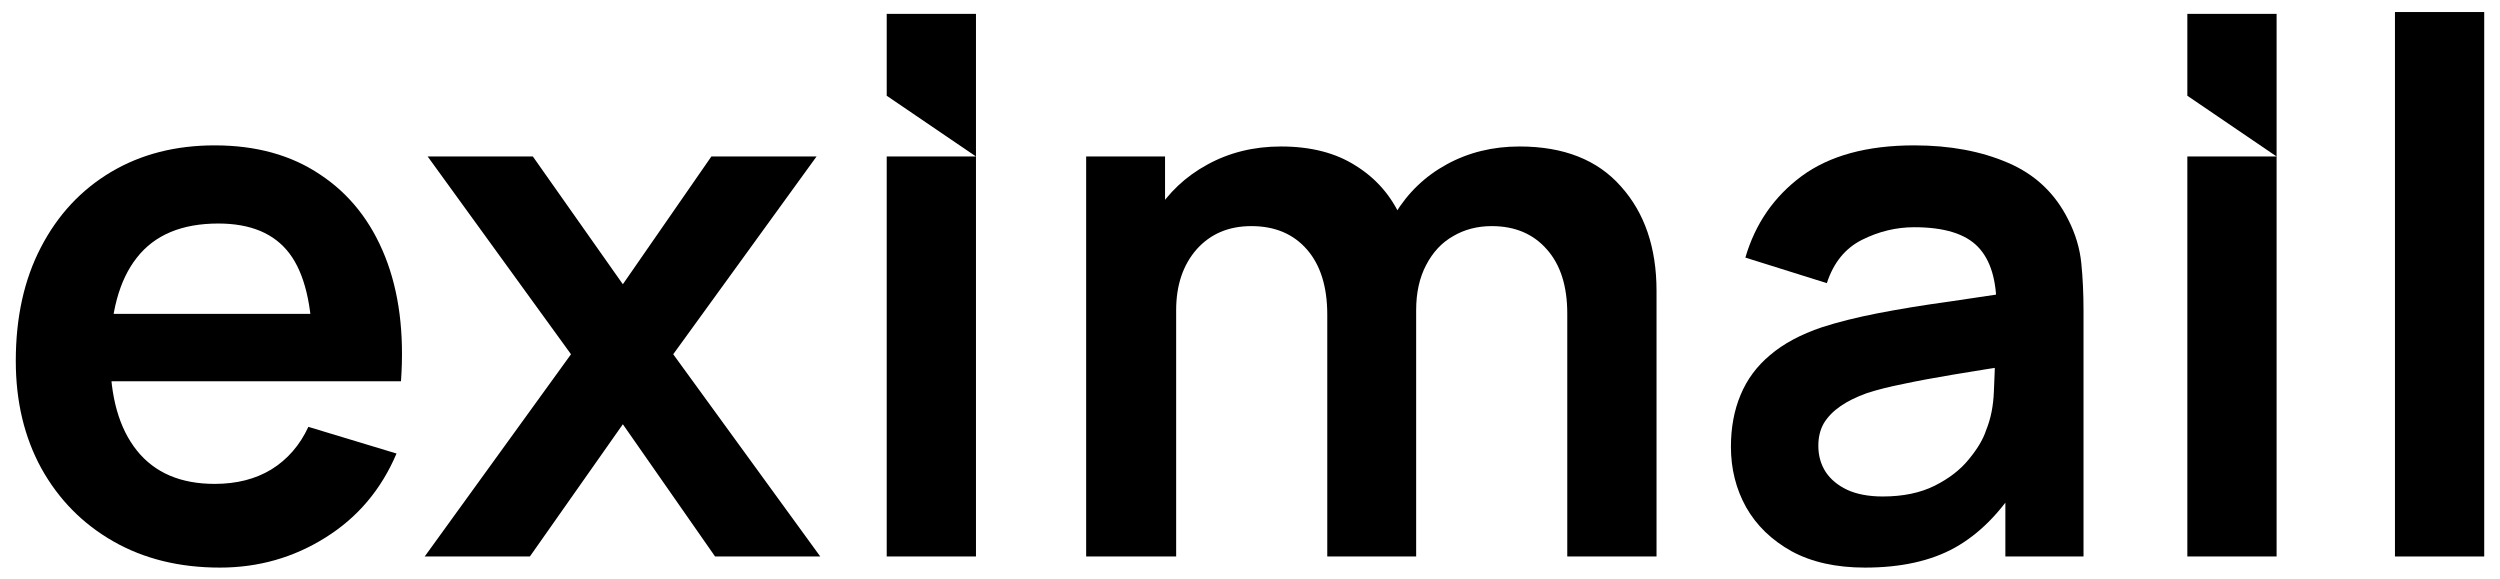
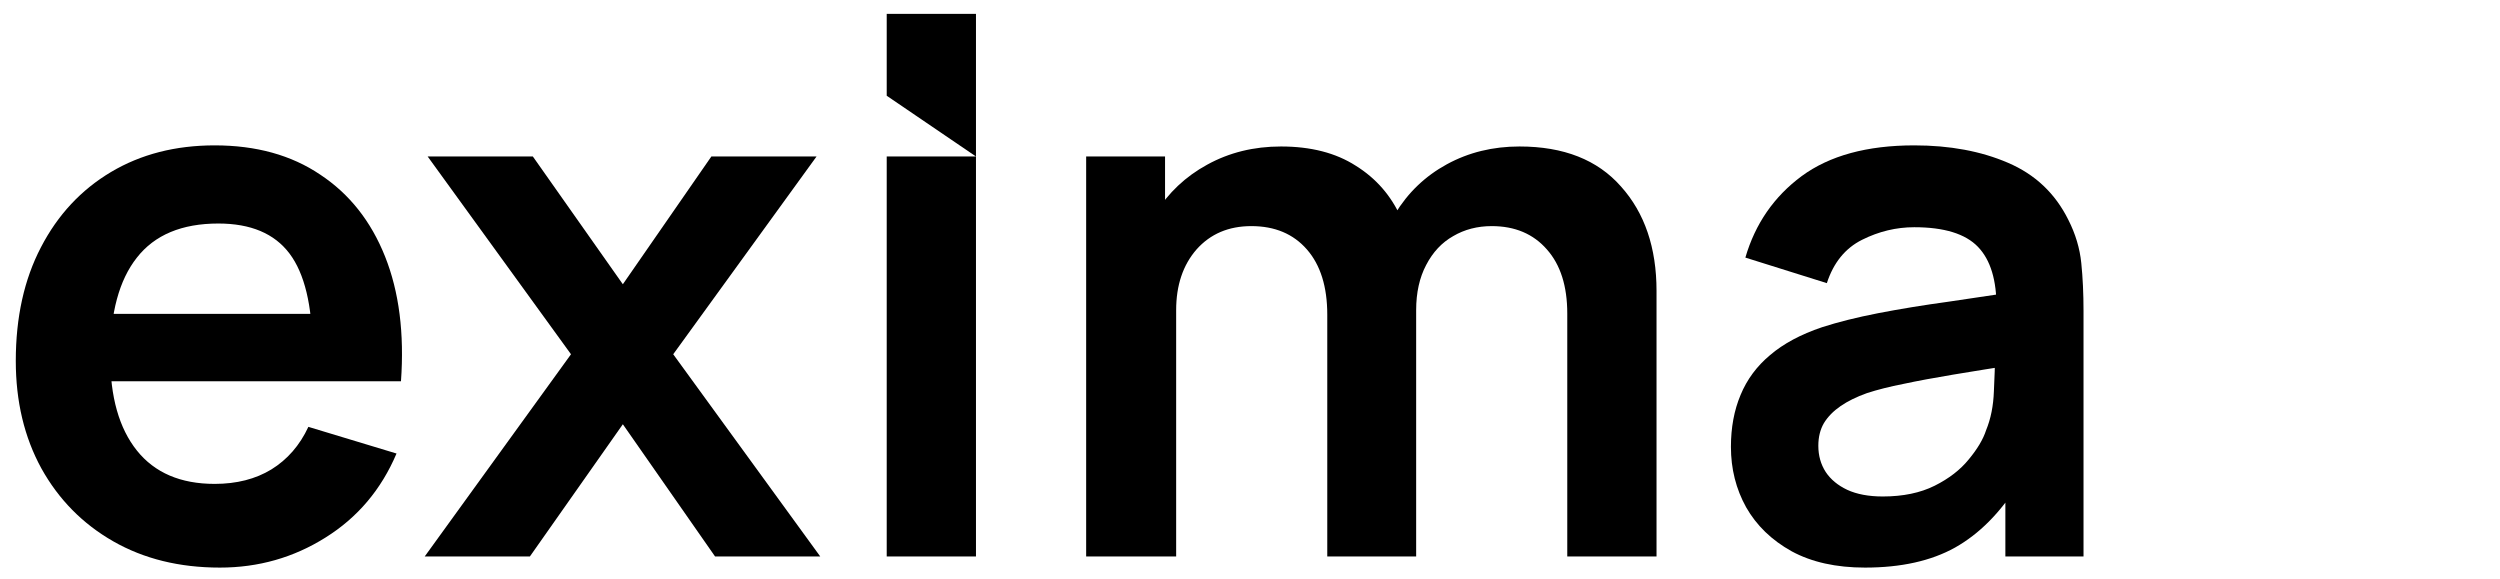
<svg xmlns="http://www.w3.org/2000/svg" width="108" height="25" viewBox="0 0 108 25" fill="none">
-   <path d="M103.462 24.04V0.52H107.318V24.04H103.462Z" fill="black" />
-   <path d="M94.493 4.136V0.6H98.349V6.76L94.493 4.136ZM94.493 24.04V6.76H98.349V24.04H94.493Z" fill="black" />
  <path d="M80.568 24.52C79.32 24.52 78.264 24.285 77.4 23.816C76.536 23.336 75.88 22.701 75.432 21.912C74.994 21.123 74.776 20.253 74.776 19.304C74.776 18.472 74.914 17.725 75.192 17.064C75.469 16.392 75.896 15.816 76.472 15.336C77.048 14.845 77.794 14.445 78.712 14.136C79.405 13.912 80.216 13.709 81.144 13.528C82.082 13.347 83.096 13.181 84.184 13.032C85.282 12.872 86.429 12.701 87.624 12.52L86.248 13.304C86.258 12.109 85.992 11.229 85.448 10.664C84.904 10.099 83.986 9.816 82.696 9.816C81.917 9.816 81.165 9.997 80.44 10.36C79.714 10.723 79.208 11.347 78.92 12.232L75.4 11.128C75.826 9.667 76.637 8.493 77.832 7.608C79.037 6.723 80.658 6.28 82.696 6.28C84.232 6.28 85.581 6.531 86.744 7.032C87.917 7.533 88.786 8.355 89.352 9.496C89.661 10.104 89.848 10.728 89.912 11.368C89.976 11.997 90.008 12.685 90.008 13.432V24.04H86.632V20.296L87.192 20.904C86.413 22.152 85.501 23.069 84.456 23.656C83.421 24.232 82.125 24.52 80.568 24.52ZM81.336 21.448C82.21 21.448 82.957 21.293 83.576 20.984C84.194 20.675 84.685 20.296 85.048 19.848C85.421 19.4 85.672 18.979 85.8 18.584C86.002 18.093 86.114 17.533 86.136 16.904C86.168 16.264 86.184 15.747 86.184 15.352L87.368 15.704C86.205 15.885 85.208 16.045 84.376 16.184C83.544 16.323 82.829 16.456 82.232 16.584C81.634 16.701 81.106 16.835 80.648 16.984C80.2 17.144 79.821 17.331 79.512 17.544C79.202 17.757 78.962 18.003 78.792 18.28C78.632 18.557 78.552 18.883 78.552 19.256C78.552 19.683 78.658 20.061 78.872 20.392C79.085 20.712 79.394 20.968 79.8 21.16C80.216 21.352 80.728 21.448 81.336 21.448Z" fill="black" />
  <path d="M67.706 24.04V13.544C67.706 12.36 67.413 11.437 66.826 10.776C66.24 10.104 65.445 9.768 64.442 9.768C63.824 9.768 63.269 9.912 62.778 10.2C62.288 10.477 61.898 10.893 61.61 11.448C61.322 11.992 61.178 12.643 61.178 13.4L59.466 12.392C59.456 11.197 59.722 10.147 60.266 9.24C60.821 8.323 61.568 7.608 62.506 7.096C63.445 6.584 64.49 6.328 65.642 6.328C67.552 6.328 69.013 6.904 70.026 8.056C71.05 9.197 71.562 10.701 71.562 12.568V24.04H67.706ZM46.922 24.04V6.76H50.33V12.12H50.81V24.04H46.922ZM57.338 24.04V13.592C57.338 12.387 57.045 11.448 56.458 10.776C55.872 10.104 55.072 9.768 54.058 9.768C53.077 9.768 52.288 10.104 51.69 10.776C51.104 11.448 50.81 12.323 50.81 13.4L49.082 12.248C49.082 11.128 49.36 10.12 49.914 9.224C50.469 8.328 51.216 7.624 52.154 7.112C53.104 6.589 54.165 6.328 55.338 6.328C56.629 6.328 57.706 6.605 58.57 7.16C59.445 7.704 60.096 8.451 60.522 9.4C60.96 10.339 61.178 11.4 61.178 12.584V24.04H57.338Z" fill="black" />
  <path d="M38.306 4.136V0.6H42.162V6.76L38.306 4.136ZM38.306 24.04V6.76H42.162V24.04H38.306Z" fill="black" />
  <path d="M18.347 24.04L24.667 15.304L18.475 6.76H23.019L26.907 12.28L30.731 6.76H35.275L29.083 15.304L35.435 24.04H30.891L26.907 18.328L22.891 24.04H18.347Z" fill="black" />
  <path d="M9.498 24.52C7.749 24.52 6.213 24.141 4.89 23.384C3.567 22.627 2.533 21.576 1.786 20.232C1.05 18.888 0.682 17.341 0.682 15.592C0.682 13.704 1.045 12.067 1.77 10.68C2.495 9.283 3.503 8.2 4.794 7.432C6.085 6.664 7.578 6.28 9.274 6.28C11.066 6.28 12.586 6.701 13.834 7.544C15.093 8.376 16.026 9.555 16.634 11.08C17.242 12.605 17.471 14.403 17.322 16.472H13.498V15.064C13.487 13.187 13.157 11.816 12.506 10.952C11.855 10.088 10.831 9.656 9.434 9.656C7.855 9.656 6.682 10.147 5.914 11.128C5.146 12.099 4.762 13.523 4.762 15.4C4.762 17.149 5.146 18.504 5.914 19.464C6.682 20.424 7.802 20.904 9.274 20.904C10.223 20.904 11.039 20.696 11.722 20.28C12.415 19.853 12.949 19.24 13.322 18.44L17.13 19.592C16.469 21.149 15.445 22.36 14.058 23.224C12.682 24.088 11.162 24.52 9.498 24.52ZM3.546 16.472V13.56H15.434V16.472H3.546Z" fill="black" />
</svg>